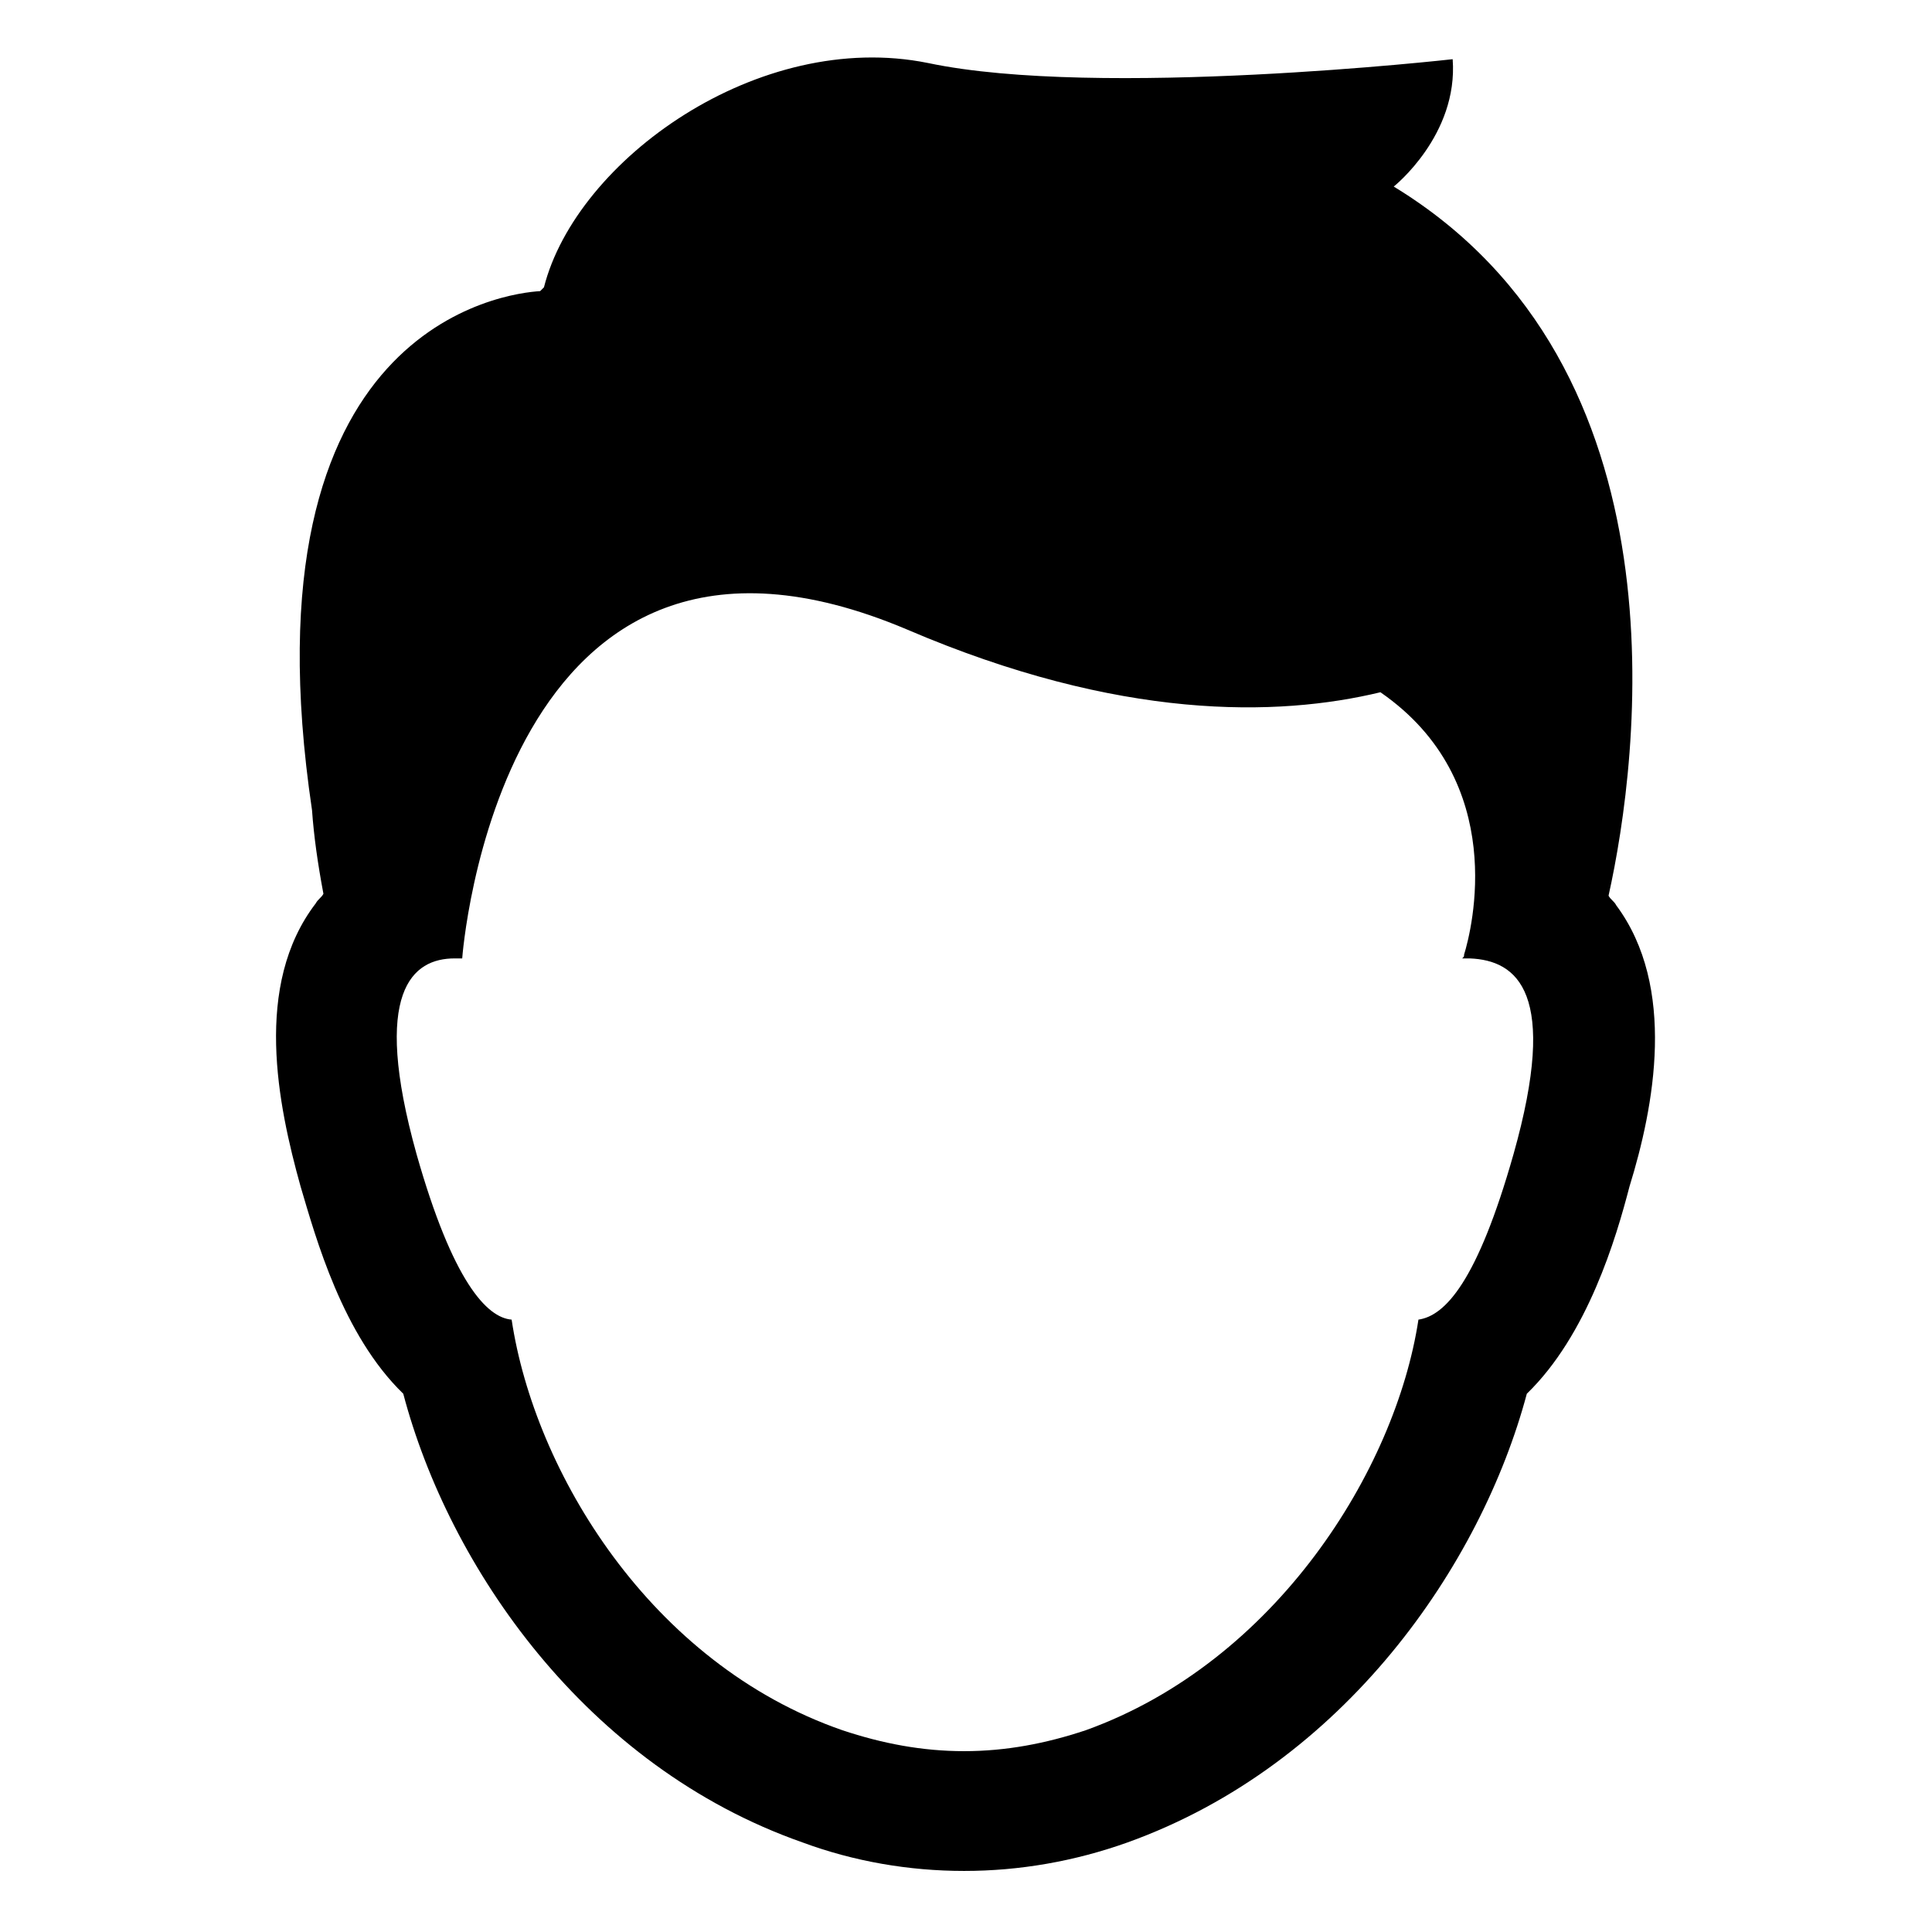
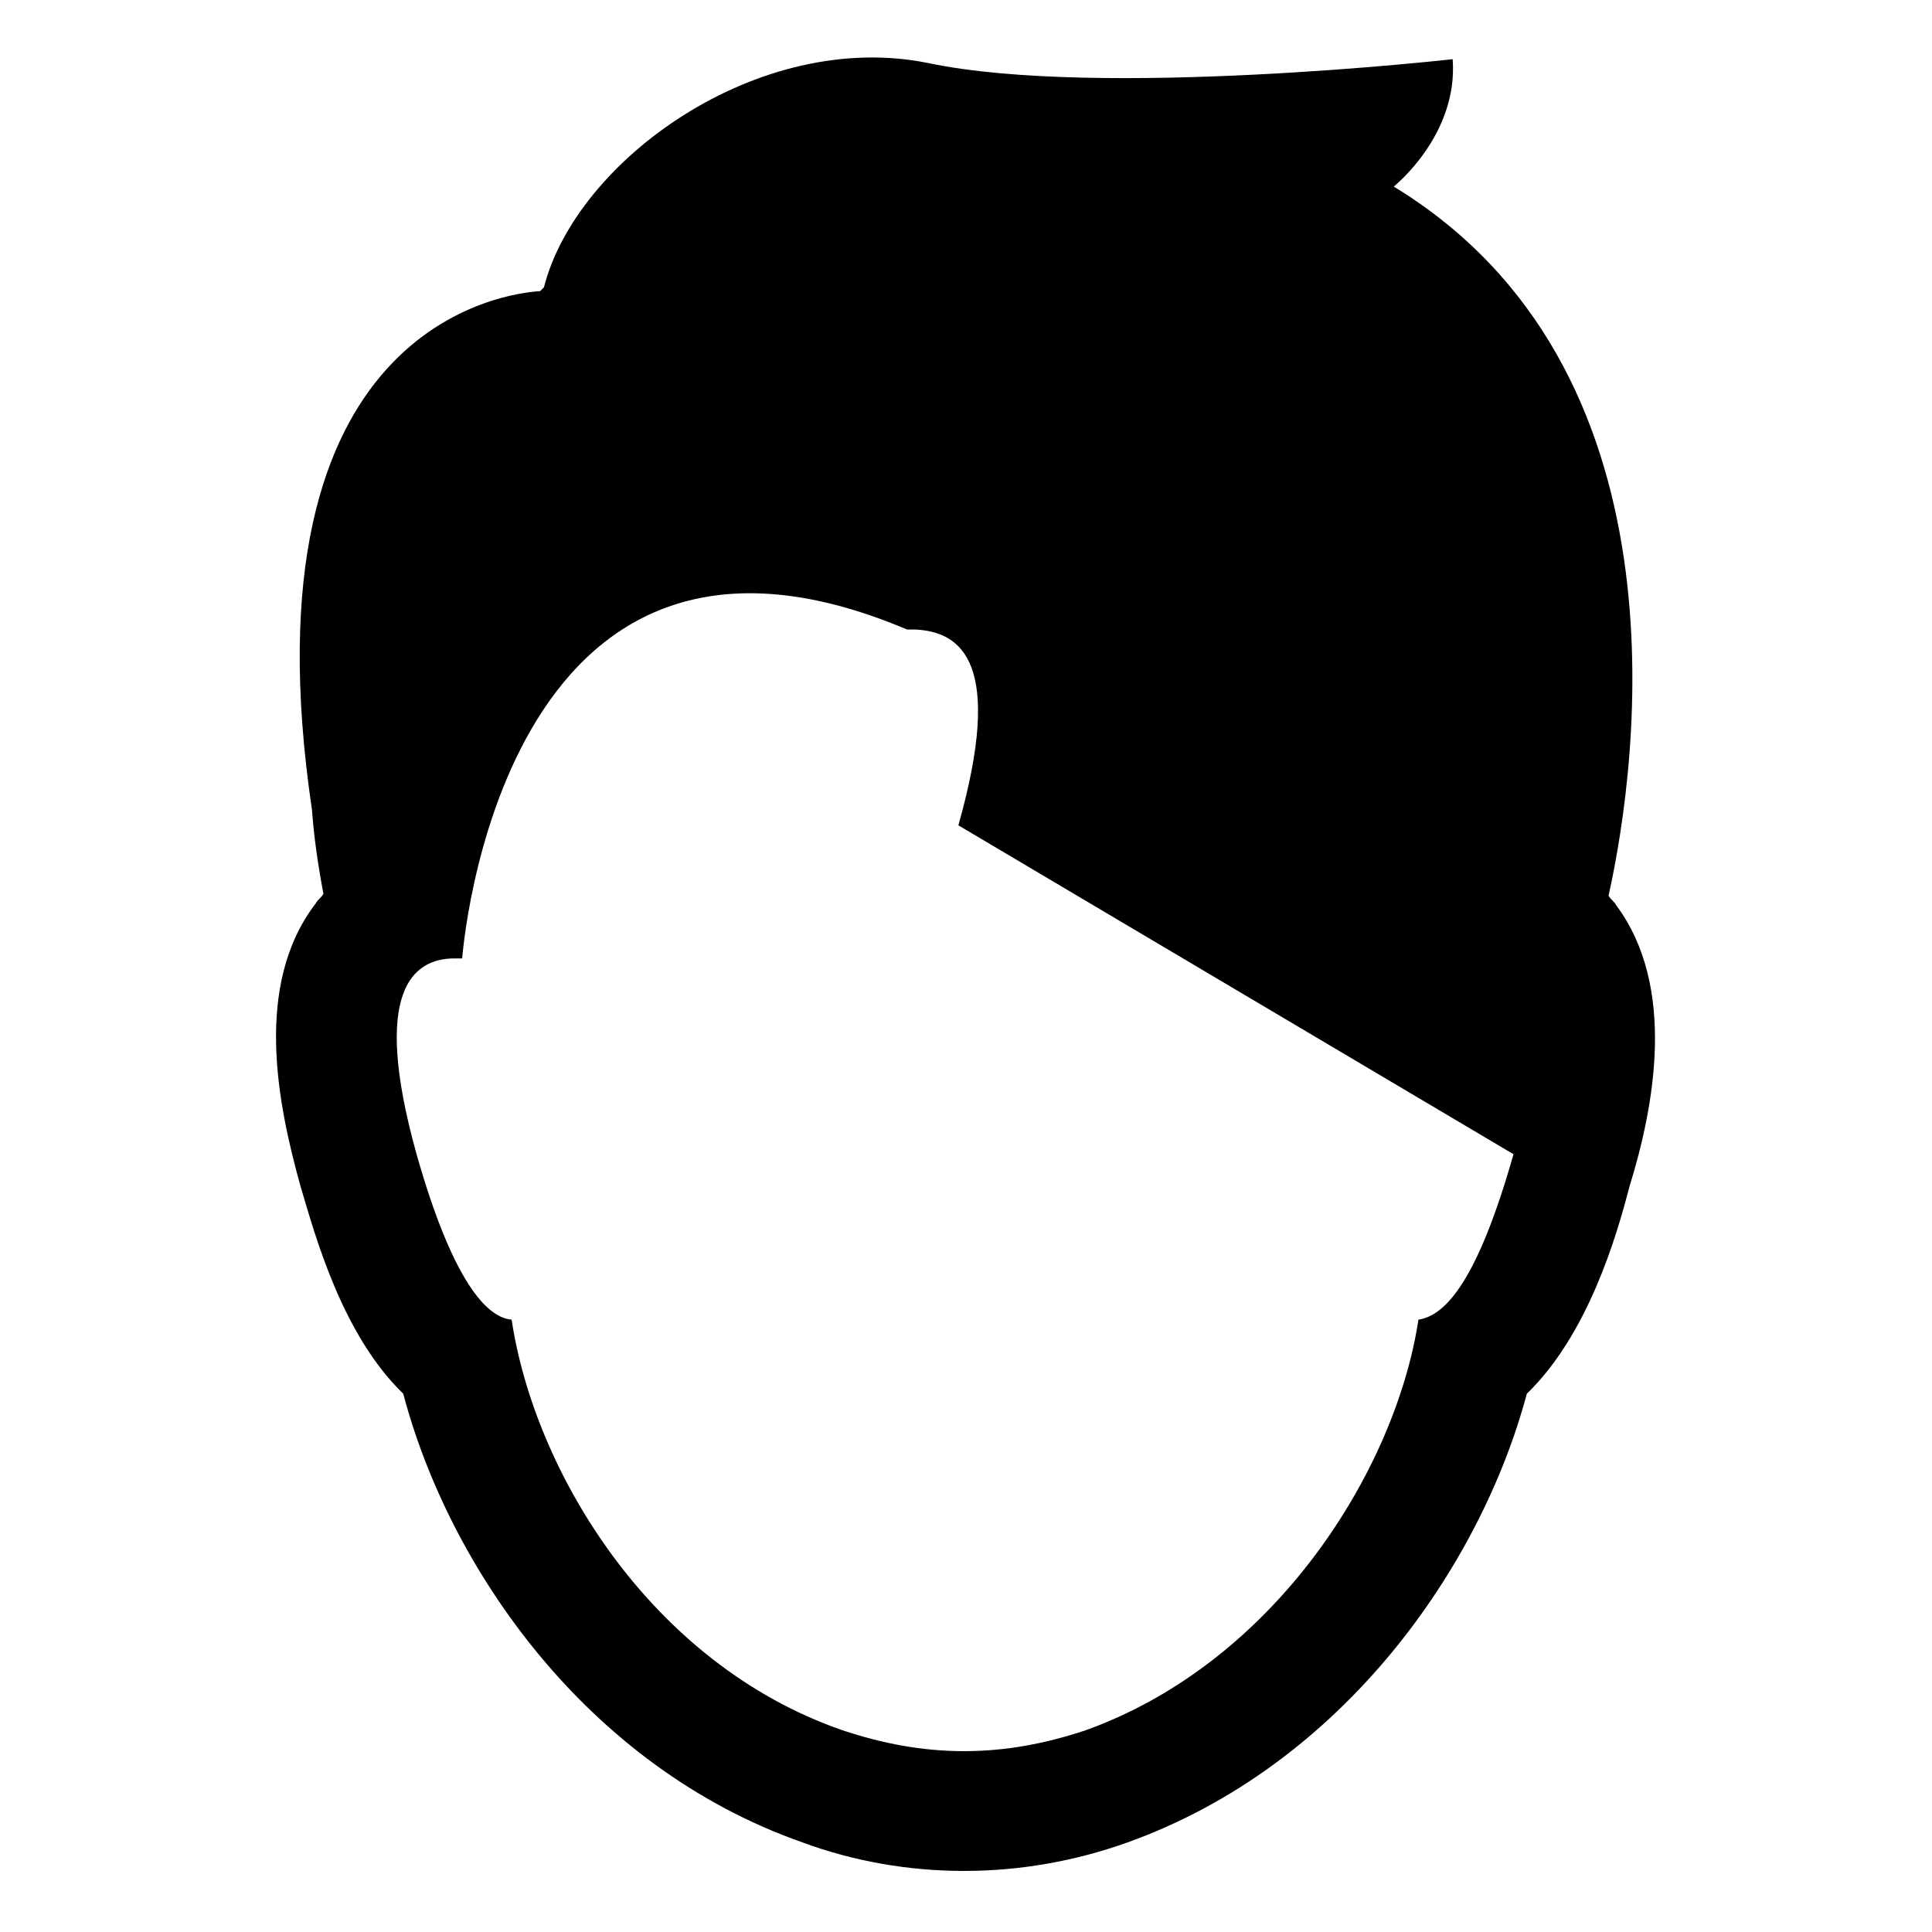
<svg xmlns="http://www.w3.org/2000/svg" fill="#000000" width="800px" height="800px" version="1.1" viewBox="144 144 512 512">
-   <path d="m572.3 383.88c-0.504-1.008-1.512-1.512-2.016-2.519 8.062-36.273 21.664-140.06-56.93-187.92 0 0 17.129-13.602 15.617-33.754 0 0-93.707 10.578-139.05 1.008-44.84-9.07-93.203 25.695-101.77 59.449-0.504 0.504-0.504 0.504-1.008 1.008-8.566 0.504-79.602 8.566-60.457 137.54 0.504 7.055 1.512 14.105 3.023 22.168-0.504 1.008-1.512 1.512-2.016 2.519-16.625 21.664-10.078 53.402-4.031 75.066 4.031 13.602 11.082 39.297 27.207 54.914 12.09 45.848 48.367 98.746 105.8 118.9 13.602 5.039 28.215 7.559 42.824 7.559s29.223-2.519 43.328-7.559c57.434-20.656 93.707-73.555 105.8-118.9 16.121-15.617 23.68-41.312 27.207-54.914 6.547-21.156 12.59-52.898-3.531-74.562zm-27.207 66c-9.574 33.754-18.137 42.824-25.191 43.832-6.047 39.801-37.785 90.688-88.168 108.82-10.578 3.527-21.16 5.543-32.242 5.543-11.082 0-21.664-2.016-32.242-5.543-50.883-17.633-81.617-68.52-87.664-108.82-6.551-0.504-15.617-10.078-25.191-43.832-12.09-43.328-1.008-51.891 10.078-51.891h2.016s9.574-133 117.89-87.16c56.426 24.184 98.242 23.176 125.45 16.625 34.258 23.68 24.184 62.977 22.168 69.527 0 0.504 0 0.504-0.504 1.008h2.016c12.594 0.504 23.68 9.066 11.586 51.891z" />
+   <path d="m572.3 383.88c-0.504-1.008-1.512-1.512-2.016-2.519 8.062-36.273 21.664-140.06-56.93-187.92 0 0 17.129-13.602 15.617-33.754 0 0-93.707 10.578-139.05 1.008-44.84-9.07-93.203 25.695-101.77 59.449-0.504 0.504-0.504 0.504-1.008 1.008-8.566 0.504-79.602 8.566-60.457 137.54 0.504 7.055 1.512 14.105 3.023 22.168-0.504 1.008-1.512 1.512-2.016 2.519-16.625 21.664-10.078 53.402-4.031 75.066 4.031 13.602 11.082 39.297 27.207 54.914 12.09 45.848 48.367 98.746 105.8 118.9 13.602 5.039 28.215 7.559 42.824 7.559s29.223-2.519 43.328-7.559c57.434-20.656 93.707-73.555 105.8-118.9 16.121-15.617 23.68-41.312 27.207-54.914 6.547-21.156 12.59-52.898-3.531-74.562zm-27.207 66c-9.574 33.754-18.137 42.824-25.191 43.832-6.047 39.801-37.785 90.688-88.168 108.82-10.578 3.527-21.16 5.543-32.242 5.543-11.082 0-21.664-2.016-32.242-5.543-50.883-17.633-81.617-68.52-87.664-108.82-6.551-0.504-15.617-10.078-25.191-43.832-12.09-43.328-1.008-51.891 10.078-51.891h2.016s9.574-133 117.89-87.16h2.016c12.594 0.504 23.68 9.066 11.586 51.891z" />
</svg>